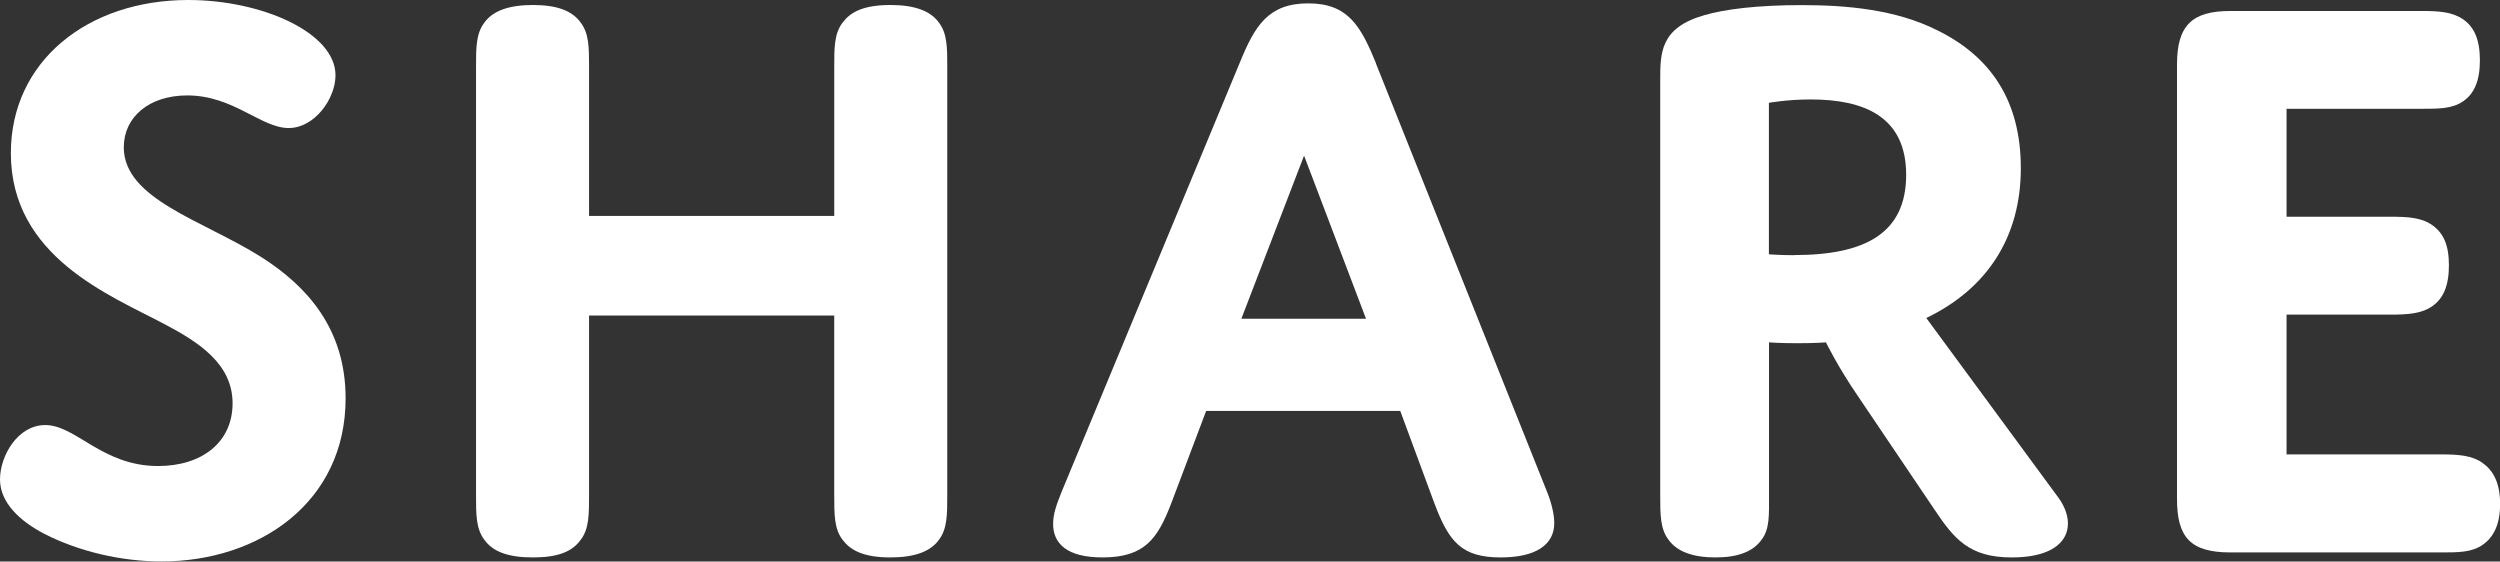
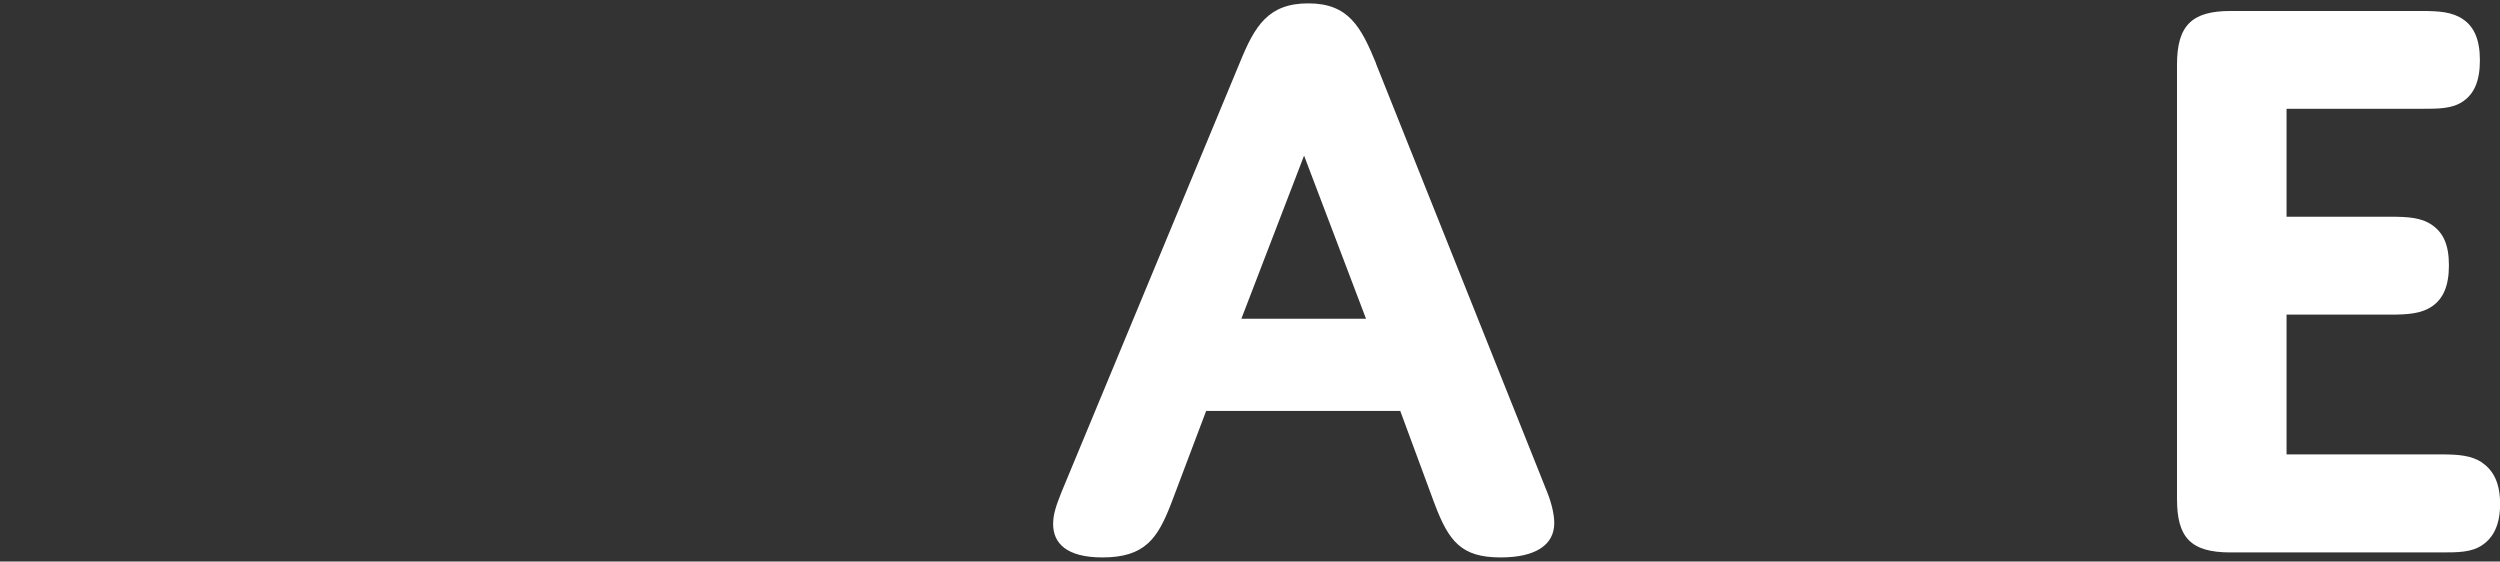
<svg xmlns="http://www.w3.org/2000/svg" id="b" viewBox="0 0 230.03 51.67">
  <rect x="0" y="0" width="230.03" height="51.67" fill="#333333" stroke="none" />
  <g id="c">
-     <path d="m24.02,23.64c-5.39-3.39-12.63-5.31-12.63-10.09,0-2.77,2.31-4.77,5.85-4.77,4.23,0,6.78,3,9.32,3,2.39,0,4.31-2.7,4.31-4.85,0-3.93-6.78-6.93-13.55-6.93C8.08,0,1,5.62,1,14.09c0,9.55,9.16,13.09,14.09,15.71,3.23,1.69,6.31,3.7,6.31,7.31s-2.85,5.77-6.85,5.77c-5.16,0-7.55-3.77-10.39-3.77-2.54,0-4.16,2.85-4.16,5s1.85,3.85,4.08,5.01c3.16,1.62,7.08,2.54,10.78,2.54,8.93,0,16.94-5.39,16.94-15.01,0-6.39-3.54-10.32-7.78-13.01Z" style="fill:#fff; stroke-width:0px;" />
-     <path d="m81.92.46c-2.54,0-3.7.69-4.39,1.62-.77,1-.77,2.31-.77,4.08v13.71h-22.56V6.16c0-1.77,0-3.08-.77-4.08-.77-1.08-2.16-1.62-4.39-1.62s-3.7.54-4.47,1.62c-.77,1-.77,2.31-.77,4.08v39.35c0,1.85,0,3.16.77,4.16.77,1.08,2.16,1.62,4.47,1.62s3.62-.54,4.39-1.62c.77-1,.77-2.31.77-4.16v-16.48h22.56v16.48c0,1.85,0,3.16.77,4.16.69.92,1.85,1.62,4.39,1.62,2.23,0,3.7-.54,4.47-1.62.77-1,.77-2.31.77-4.16V6.16c0-1.77,0-3.08-.77-4.08-.77-1.08-2.23-1.62-4.47-1.62Z" style="fill:#fff; stroke-width:0px;" />
    <path d="m126.62,5.85c-1.39-3.39-2.54-5.54-6.24-5.54s-4.93,2.08-6.31,5.47l-16.4,39.5c-.46,1.16-.77,2-.77,2.93,0,1.77,1.23,3.08,4.54,3.08,3.93,0,5.08-1.77,6.31-4.93l3.23-8.55h17.86l3.16,8.55c1.31,3.46,2.46,4.93,6.08,4.93,3.23,0,4.93-1.16,4.93-3.16,0-.77-.23-1.77-.62-2.77l-15.78-39.5Zm-12.4,23.48l5.77-15.01,5.7,15.01h-11.47Z" style="fill:#fff; stroke-width:0px;" />
-     <path d="m177.24,29.26c5.62-2.7,8.7-7.47,8.7-13.78s-2.85-10.32-7.7-12.7c-3.85-1.93-8.39-2.31-12.47-2.31s-7.08.38-8.93.92c-4.08,1.16-4.08,3.46-4.08,6.01v38.11c0,1.85,0,3.16.77,4.16.77,1.08,2.23,1.62,4.31,1.62s3.46-.54,4.24-1.62c.77-1,.69-2.31.69-4.16v-14.01s.92.08,2.62.08,2.62-.08,2.62-.08c0,0,1.08,2.23,2.93,4.93l7.01,10.39c1.85,2.77,3.23,4.47,7.16,4.47,5.31,0,6.08-3,4.31-5.47l-12.17-16.55Zm-12.17-5.78c-1.23,0-2.31-.08-2.31-.08v-13.94s1.69-.31,3.85-.31c4.85,0,8.78,1.54,8.78,6.93s-3.77,7.39-10.32,7.39Z" style="fill:#fff; stroke-width:0px;" />
    <path d="m228.41,42.58c-1-.69-2.23-.77-3.85-.77h-14.17v-12.86h9.47c1.69,0,2.93-.08,3.93-.77s1.54-1.85,1.54-3.77-.54-3-1.54-3.7-2.23-.77-3.93-.77h-9.47v-9.93h12.4c1.62,0,2.85,0,3.85-.69,1-.69,1.54-1.85,1.54-3.77s-.54-3.08-1.54-3.77c-1-.69-2.23-.77-3.85-.77h-17.55c-3.54,0-4.93,1.31-4.93,4.93v39.96c0,3.54,1.23,4.93,4.93,4.93h19.33c1.62,0,2.85,0,3.85-.69,1-.69,1.62-1.85,1.62-3.77s-.62-3.08-1.62-3.77Z" style="fill:#fff; stroke-width:0px;" />
  </g>
</svg>